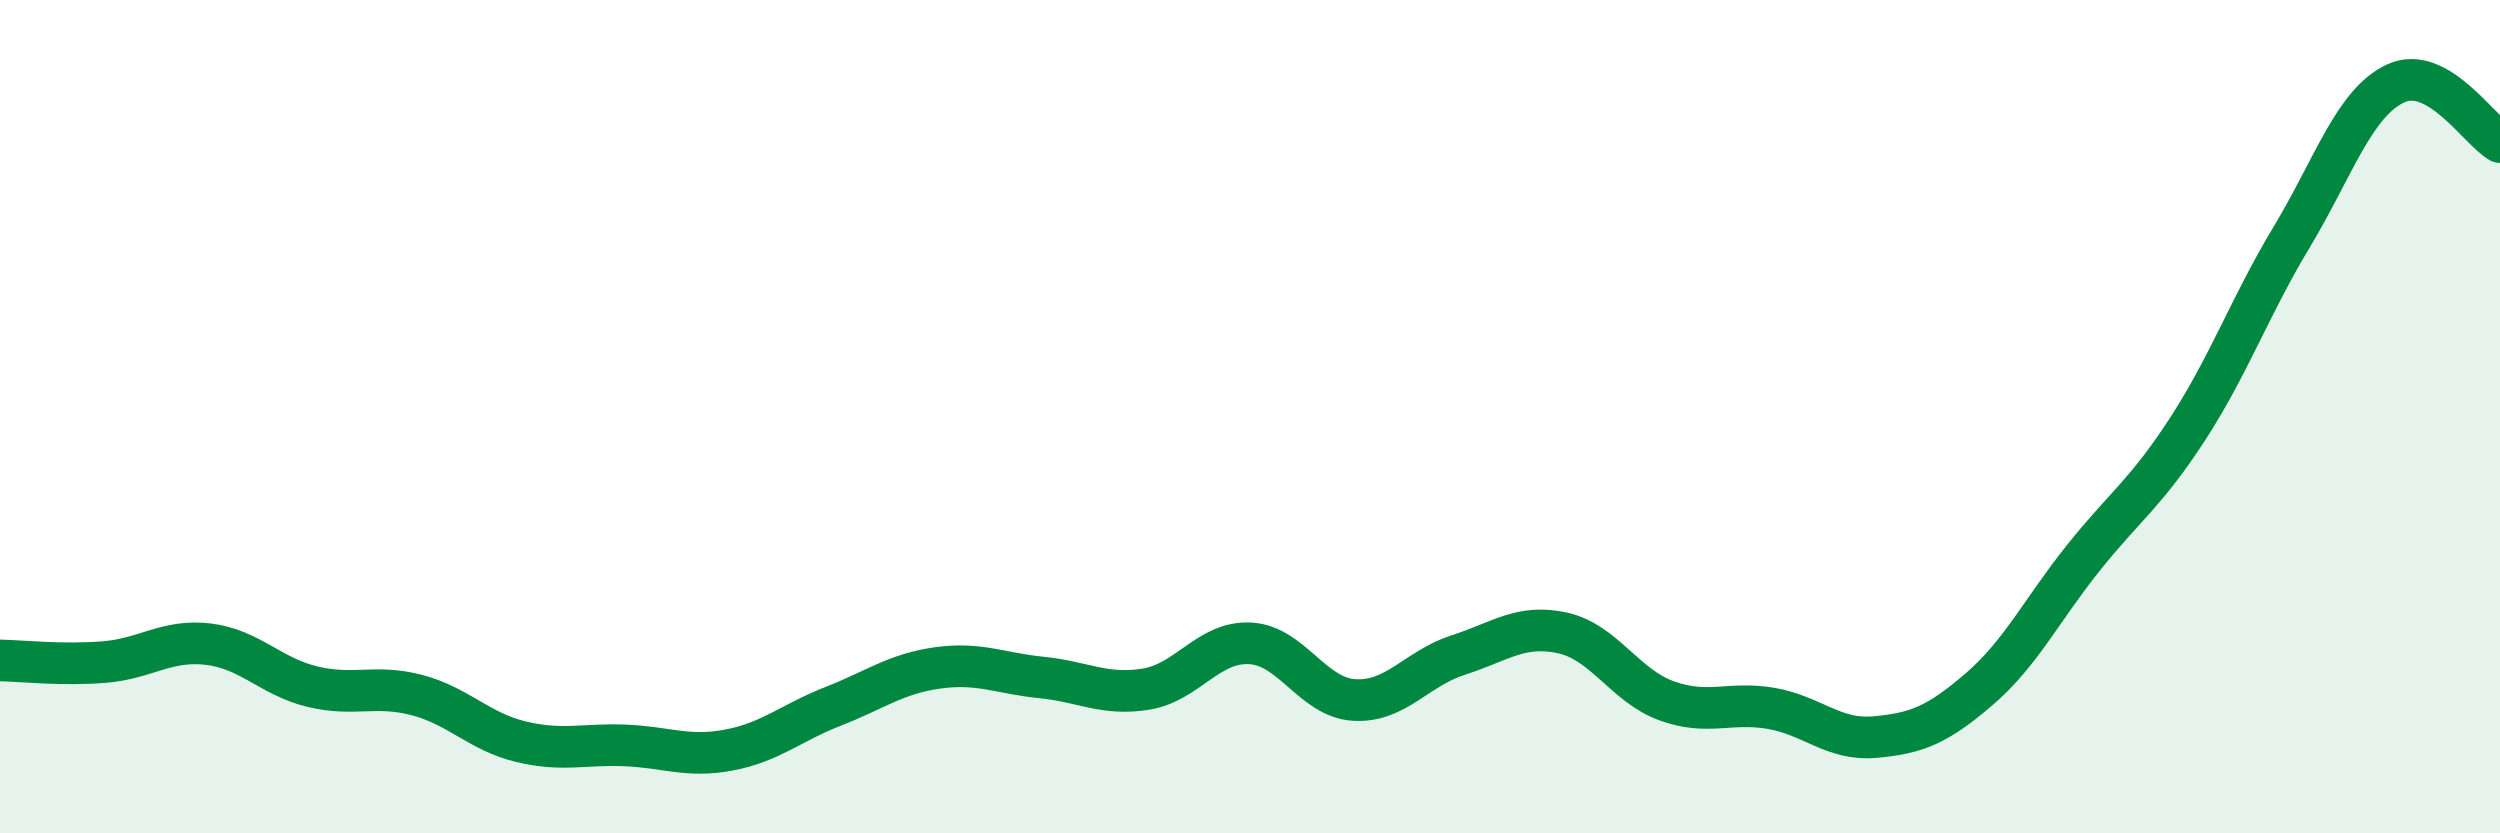
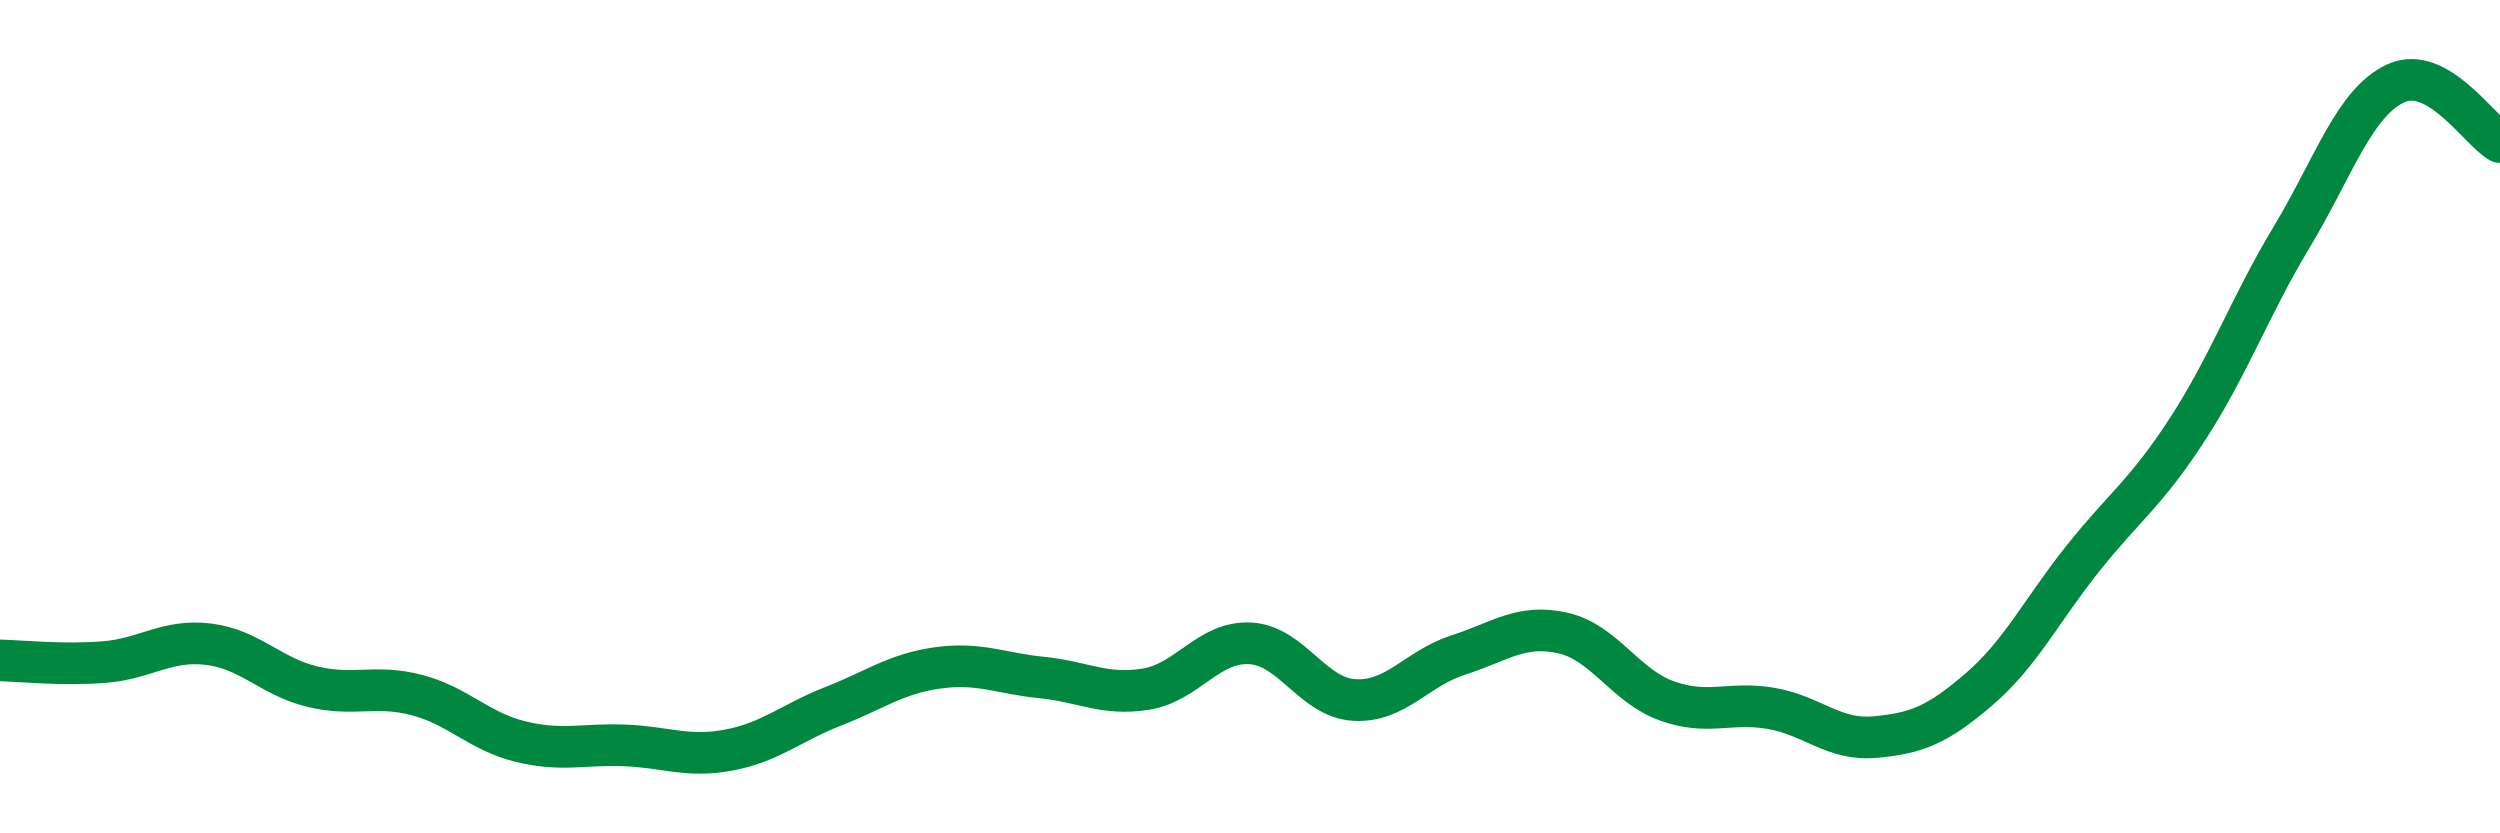
<svg xmlns="http://www.w3.org/2000/svg" width="60" height="20" viewBox="0 0 60 20">
-   <path d="M 0,15.85 C 0.5,15.86 1.5,15.97 2.5,15.89 C 3.5,15.81 4,15.34 5,15.46 C 6,15.58 6.5,16.24 7.5,16.48 C 8.5,16.72 9,16.42 10,16.68 C 11,16.94 11.5,17.56 12.5,17.8 C 13.5,18.04 14,17.85 15,17.89 C 16,17.93 16.5,18.19 17.5,18 C 18.5,17.81 19,17.34 20,16.95 C 21,16.56 21.5,16.17 22.5,16.03 C 23.5,15.89 24,16.16 25,16.26 C 26,16.36 26.5,16.7 27.5,16.54 C 28.5,16.38 29,15.39 30,15.44 C 31,15.49 31.5,16.74 32.5,16.8 C 33.5,16.86 34,16.04 35,15.72 C 36,15.4 36.5,14.97 37.5,15.19 C 38.5,15.41 39,16.46 40,16.82 C 41,17.18 41.5,16.83 42.5,17 C 43.5,17.17 44,17.78 45,17.69 C 46,17.6 46.5,17.4 47.5,16.54 C 48.5,15.68 49,14.64 50,13.39 C 51,12.14 51.5,11.84 52.5,10.3 C 53.5,8.76 54,7.35 55,5.69 C 56,4.03 56.5,2.46 57.5,2 C 58.5,1.54 59.5,3.13 60,3.41L60 20L0 20Z" fill="#008740" opacity="0.1" stroke-linecap="round" stroke-linejoin="round" />
  <path d="M 0,15.85 C 0.5,15.86 1.5,15.97 2.5,15.89 C 3.5,15.81 4,15.34 5,15.46 C 6,15.58 6.5,16.24 7.5,16.48 C 8.5,16.72 9,16.42 10,16.68 C 11,16.94 11.5,17.56 12.5,17.8 C 13.5,18.04 14,17.85 15,17.89 C 16,17.93 16.5,18.19 17.5,18 C 18.5,17.81 19,17.34 20,16.95 C 21,16.56 21.5,16.17 22.5,16.03 C 23.5,15.89 24,16.16 25,16.26 C 26,16.36 26.5,16.7 27.5,16.54 C 28.5,16.38 29,15.39 30,15.44 C 31,15.49 31.5,16.74 32.5,16.8 C 33.5,16.86 34,16.04 35,15.72 C 36,15.4 36.5,14.97 37.5,15.19 C 38.5,15.41 39,16.46 40,16.82 C 41,17.18 41.5,16.83 42.5,17 C 43.5,17.17 44,17.78 45,17.69 C 46,17.6 46.5,17.4 47.5,16.54 C 48.5,15.68 49,14.64 50,13.39 C 51,12.14 51.5,11.84 52.5,10.3 C 53.5,8.76 54,7.35 55,5.69 C 56,4.03 56.5,2.46 57.5,2 C 58.5,1.54 59.5,3.13 60,3.41" stroke="#008740" stroke-width="1" fill="none" stroke-linecap="round" stroke-linejoin="round" />
</svg>